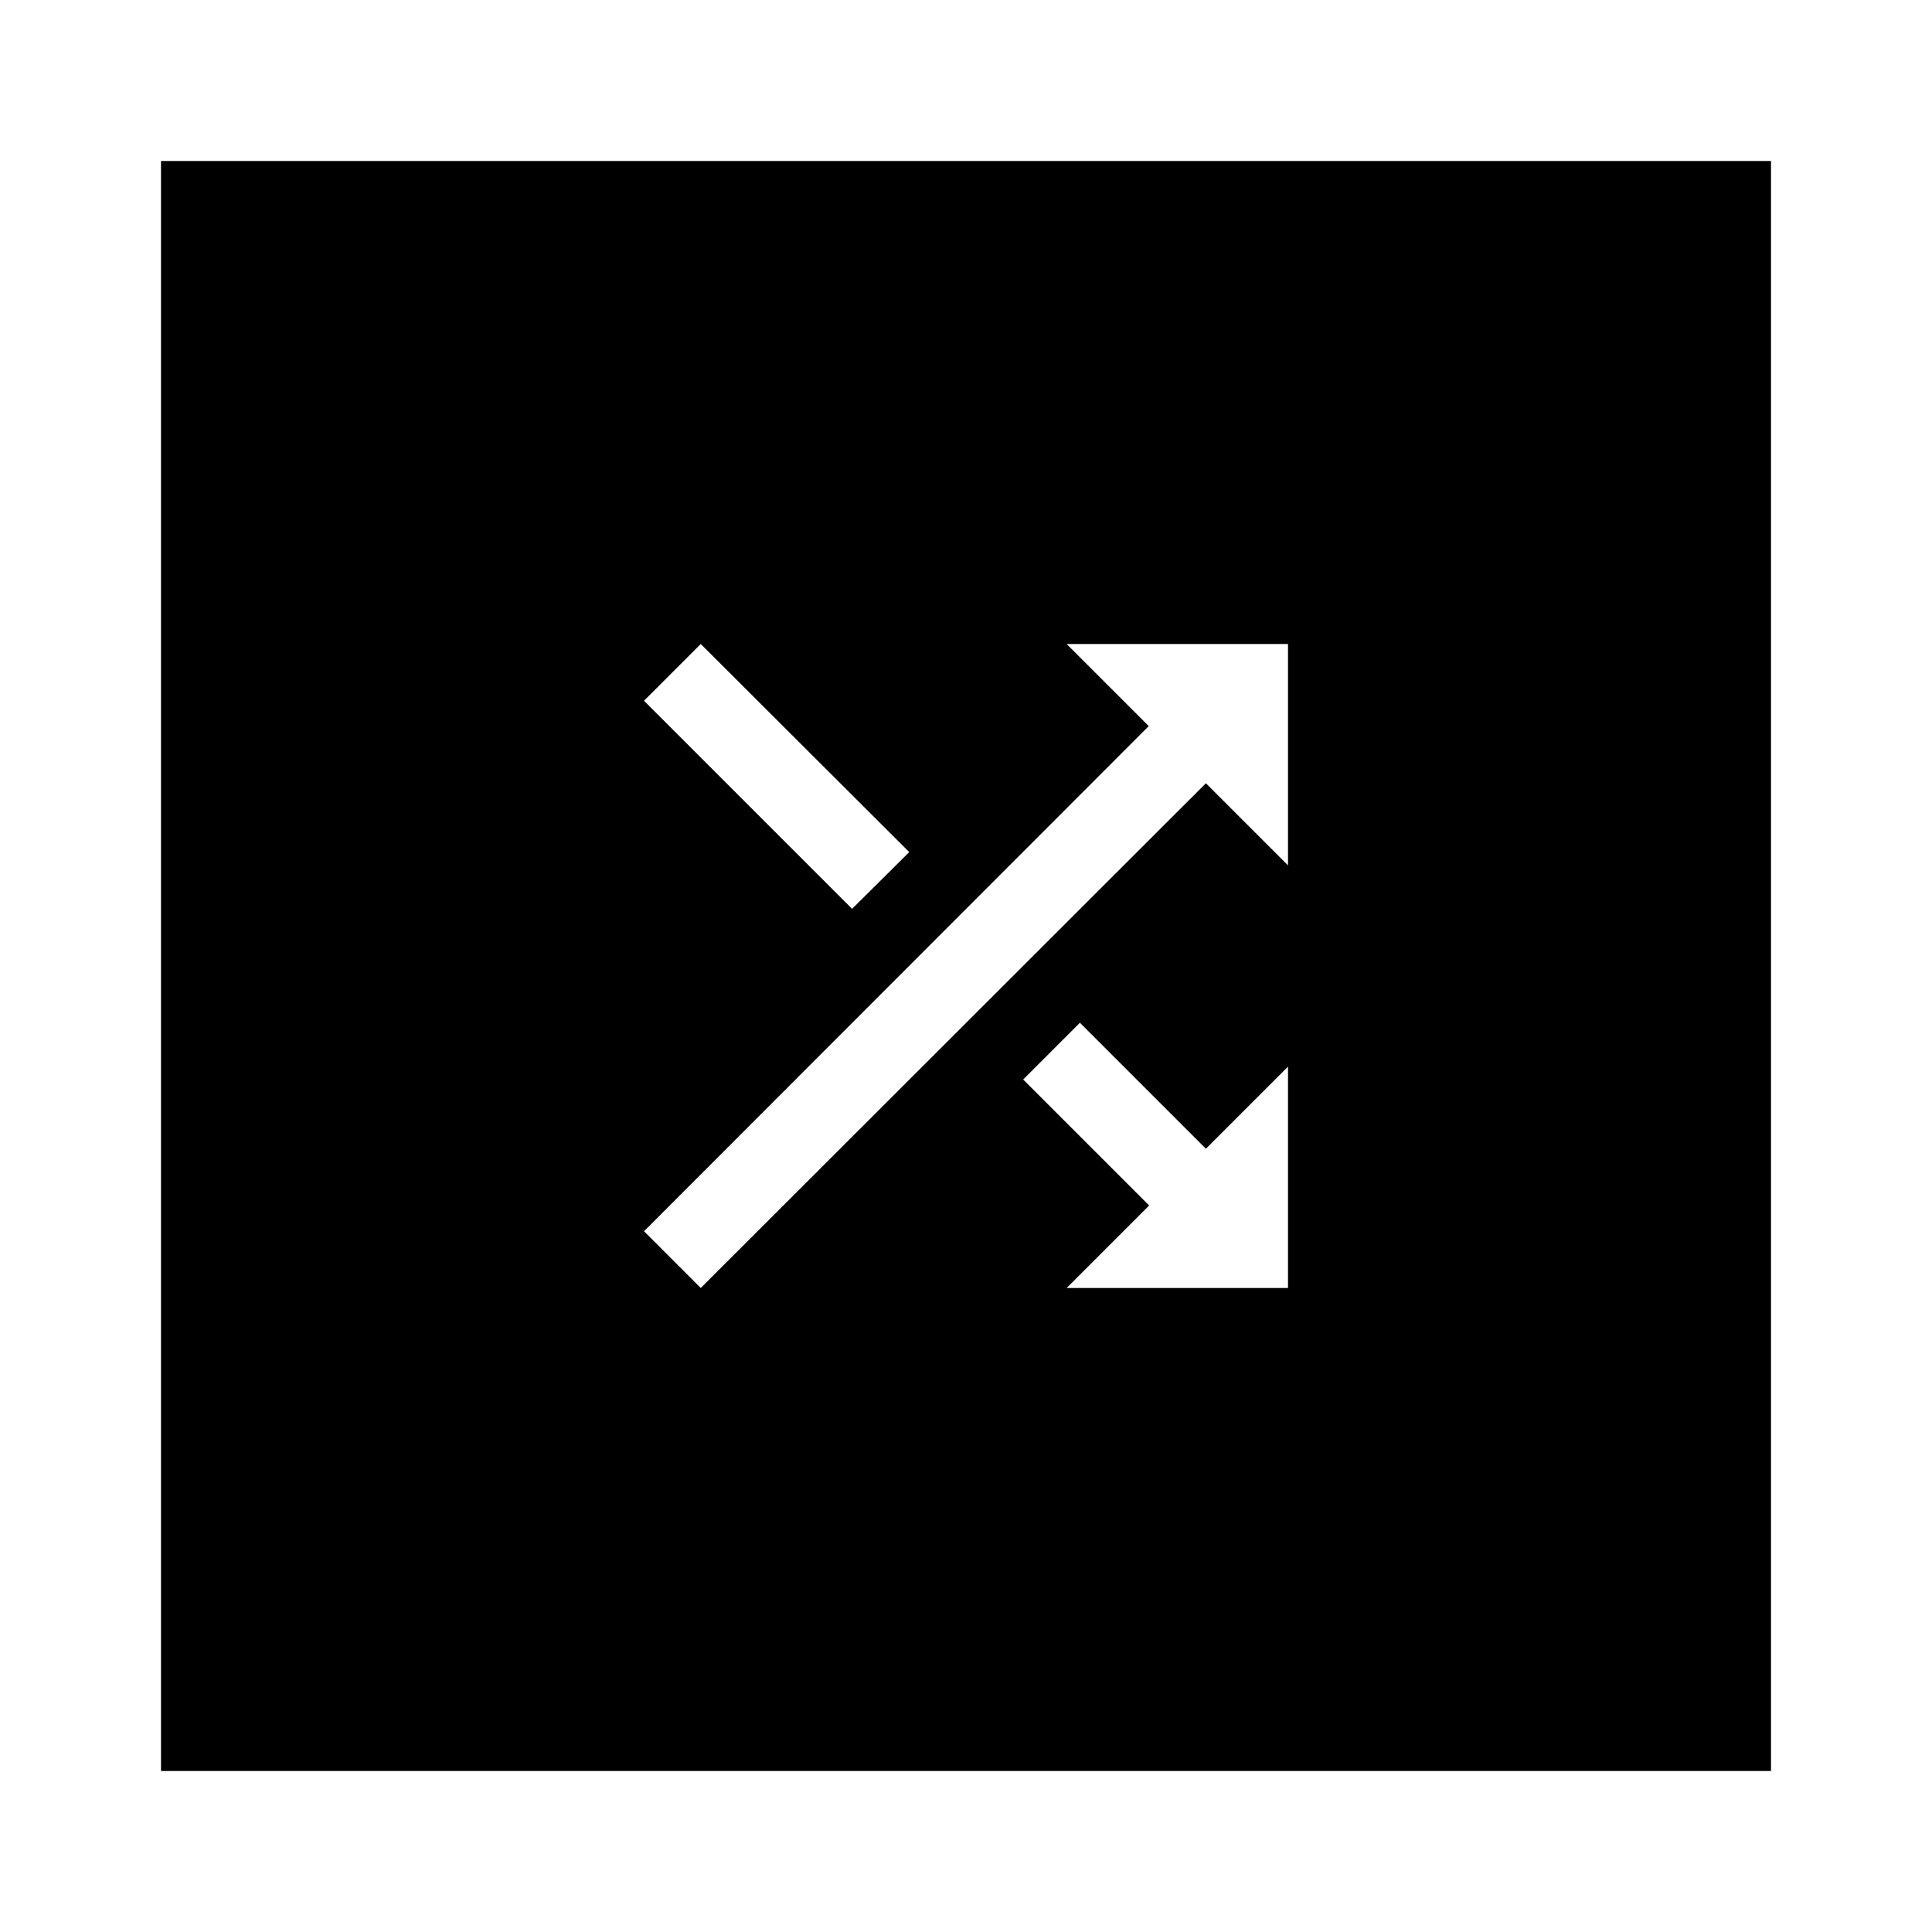
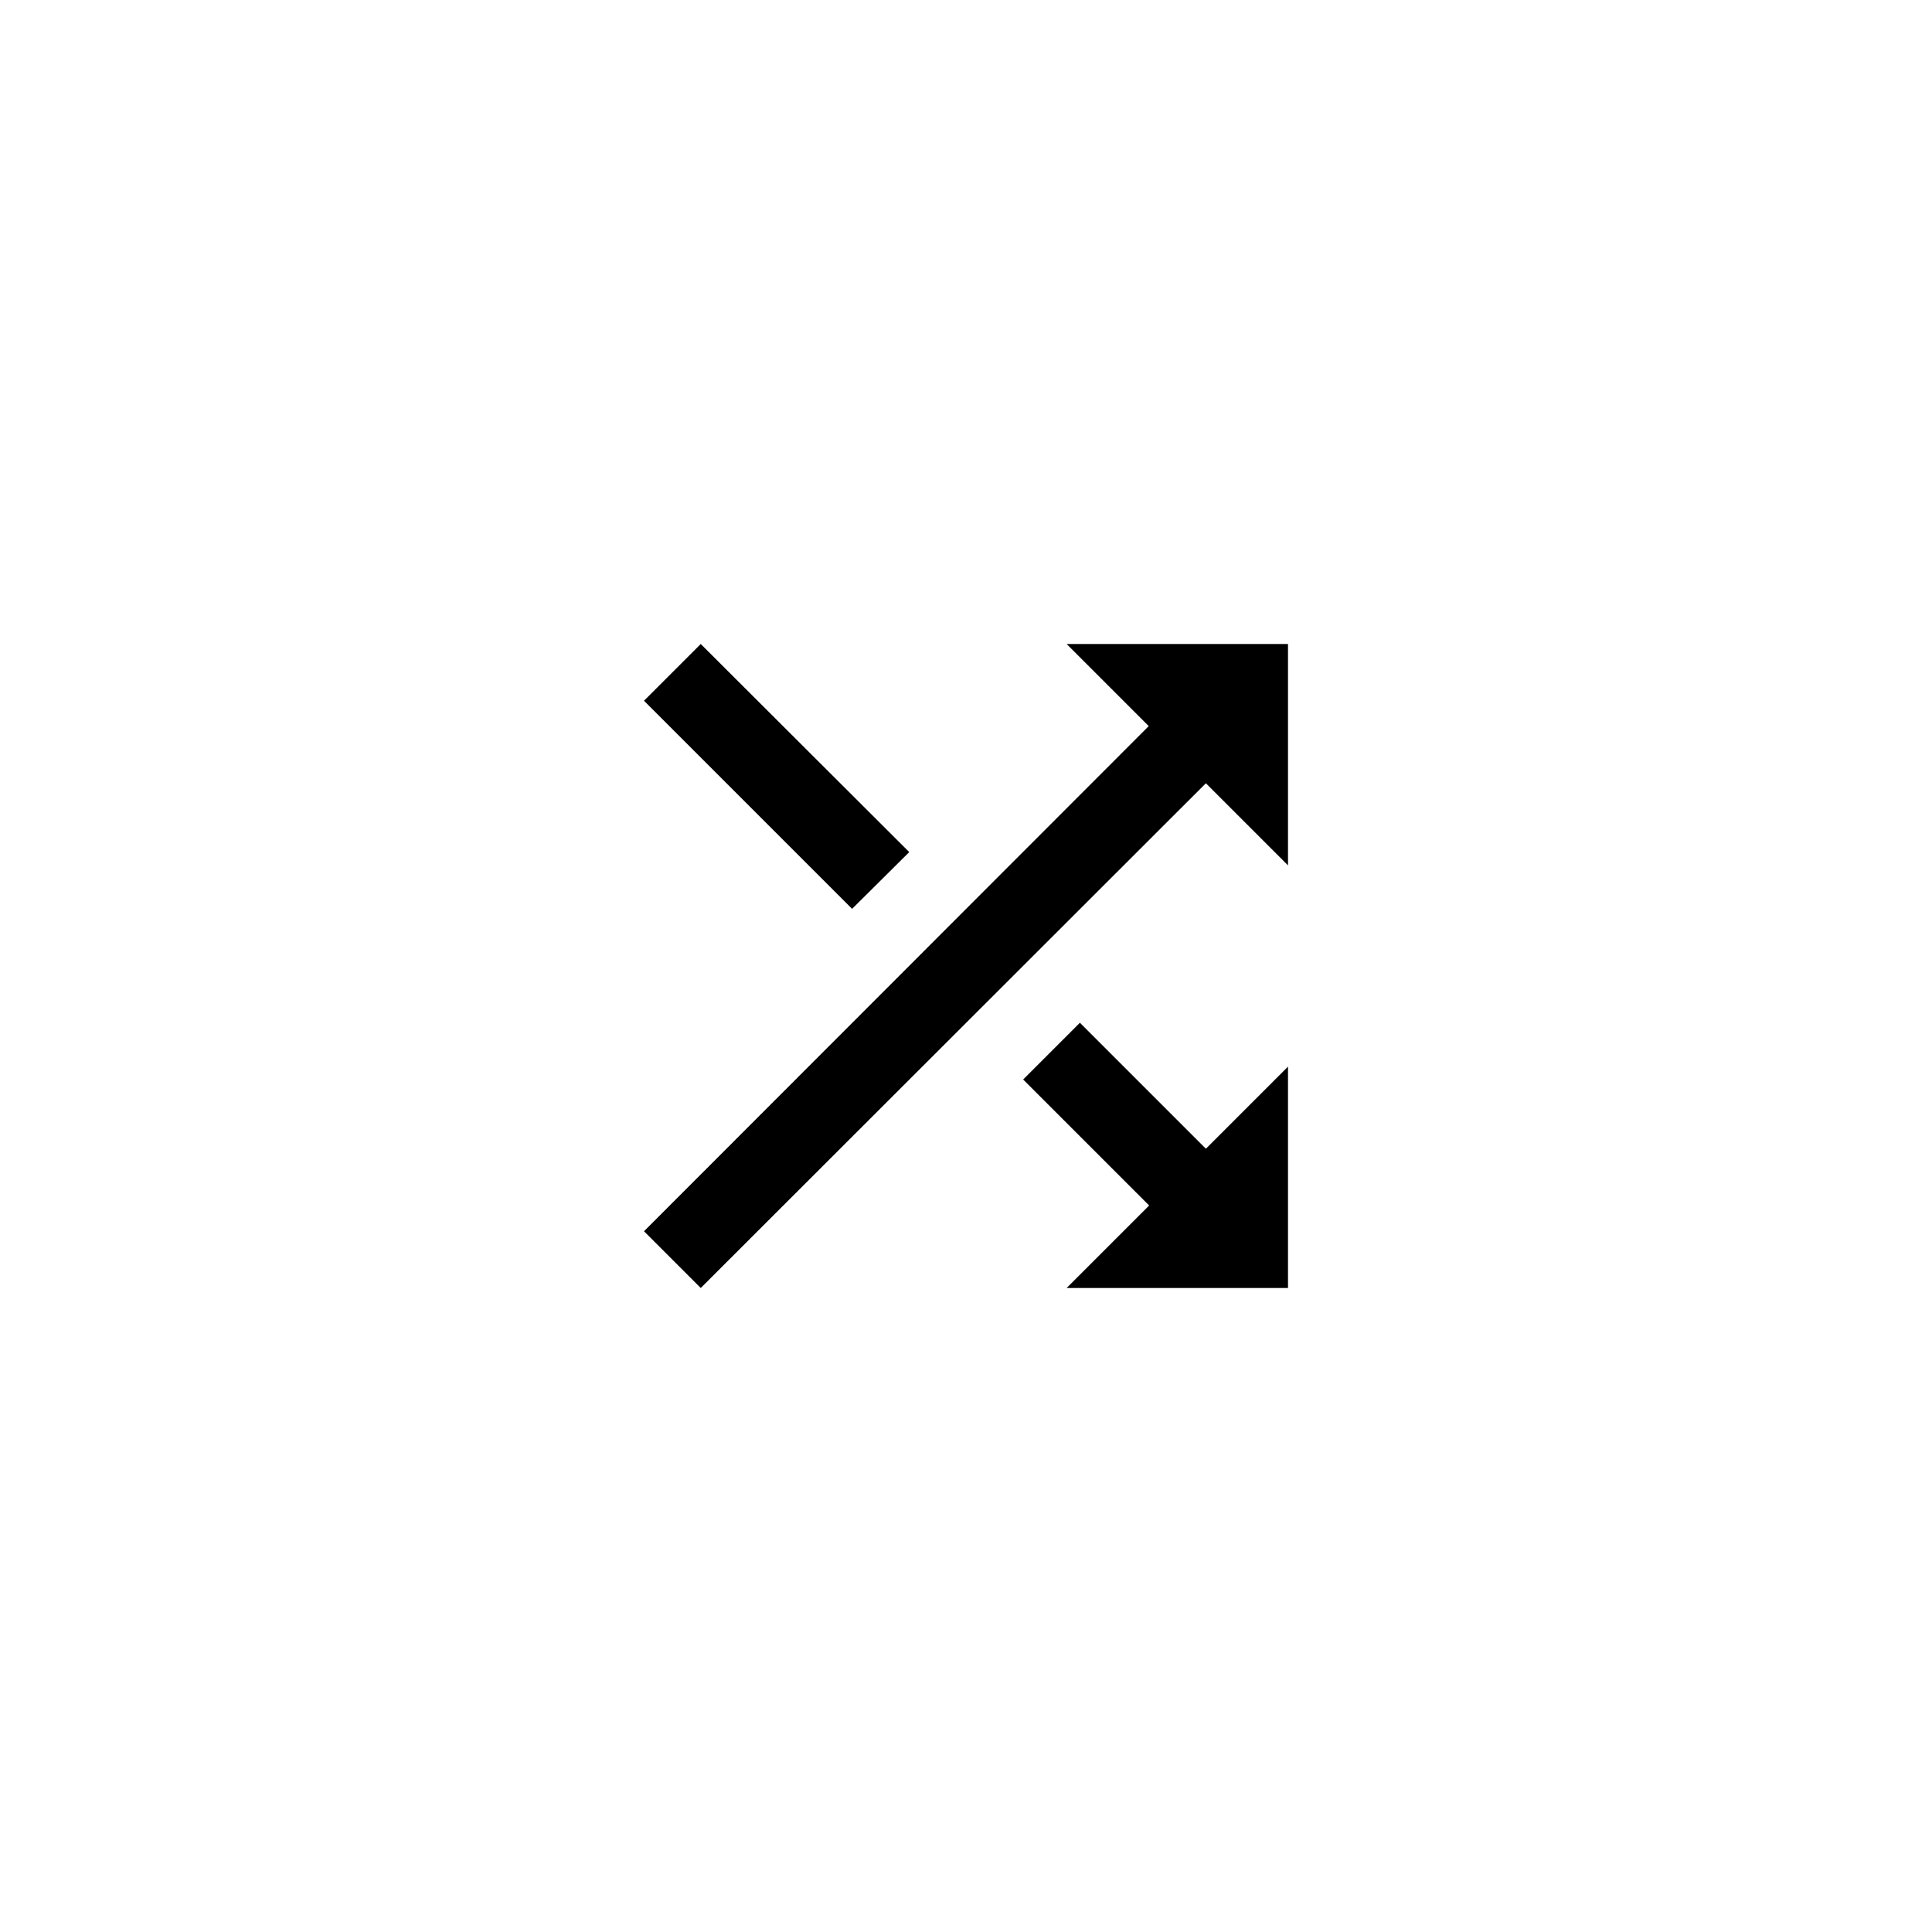
<svg xmlns="http://www.w3.org/2000/svg" width="800px" height="800px" viewBox="0 0 24 24" fill="none">
-   <path fill-rule="evenodd" clip-rule="evenodd" d="M2 2H22V22H2V2ZM8.705 8L11.295 10.585L10.585 11.29L8 8.705L8.705 8ZM14.27 9.02L13.25 8H16V10.75L14.98 9.73L8.705 16L8 15.295L14.27 9.02ZM13.415 12.705L12.71 13.41L14.275 14.975L13.25 16H16V13.25L14.98 14.27L13.415 12.705Z" fill="#000000" />
+   <path fill-rule="evenodd" clip-rule="evenodd" d="M2 2V22H2V2ZM8.705 8L11.295 10.585L10.585 11.29L8 8.705L8.705 8ZM14.27 9.02L13.25 8H16V10.75L14.98 9.73L8.705 16L8 15.295L14.27 9.02ZM13.415 12.705L12.71 13.41L14.275 14.975L13.25 16H16V13.25L14.98 14.27L13.415 12.705Z" fill="#000000" />
</svg>